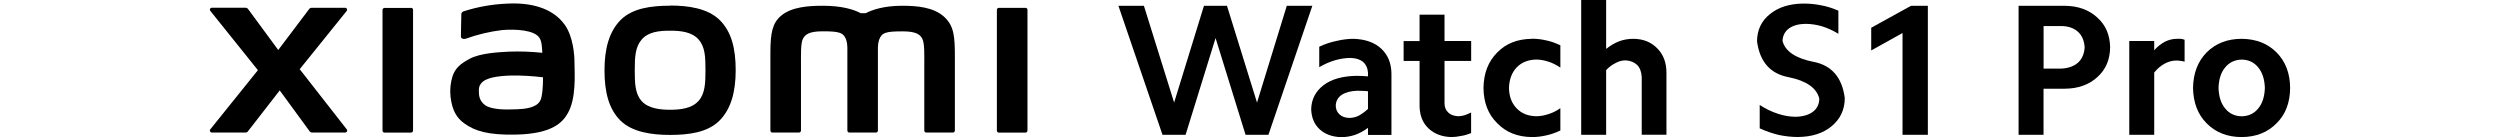
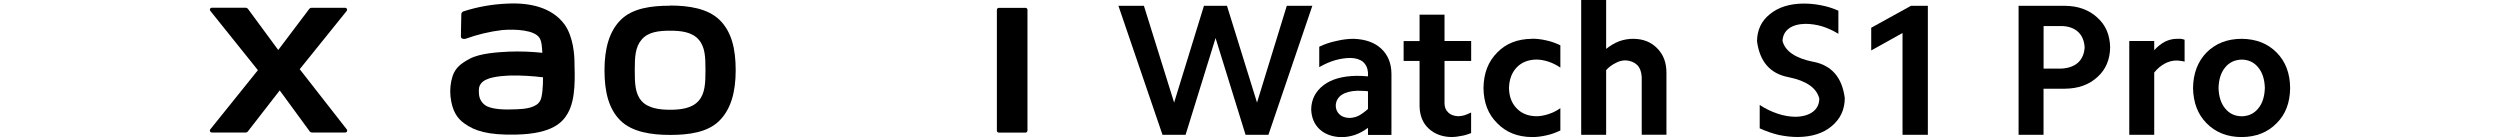
<svg xmlns="http://www.w3.org/2000/svg" id="a" width="456" height="25" viewBox="0 0 456 25">
  <polygon points="234.71 1.06 229.28 18.71 223.8 1.06 219.6 1.06 214.16 18.71 208.65 1.06 204 1.06 212.04 24.59 216.25 24.59 221.72 6.94 227.19 24.59 231.36 24.59 239.37 1.06 234.71 1.06" />
  <path d="M246.89,7.08c-1,0-2.03,.13-3.08,.38-1.12,.23-2.18,.58-3.18,1.06v3.73c.98-.57,1.95-.99,2.91-1.27,.96-.27,1.89-.41,2.8-.41,.96,.02,1.72,.26,2.29,.72,.52,.46,.82,1.09,.89,1.92v.72c-.73-.07-1.44-.1-2.12-.1-2.53,.05-4.51,.6-5.95,1.68-1.48,1.12-2.25,2.59-2.29,4.41,.05,1.53,.56,2.75,1.54,3.66,.96,.89,2.26,1.37,3.9,1.44,.84,0,1.69-.14,2.53-.41,.84-.3,1.64-.73,2.39-1.3v1.3h4.28V13.44c-.02-1.92-.65-3.44-1.88-4.58-1.21-1.12-2.88-1.71-5.03-1.78Zm2.63,12.79c-.55,.5-1.11,.91-1.68,1.23-.55,.27-1.13,.41-1.74,.41-.75-.02-1.35-.24-1.78-.65-.46-.43-.68-.98-.68-1.64,.05-.82,.41-1.46,1.09-1.92,.71-.46,1.66-.71,2.87-.75,.43,0,.75,.01,.96,.03,.3,0,.62,.02,.96,.07v3.21Z" />
  <path d="M263.48,2.67h-4.55V7.49h-2.91v3.63h2.91v8.31c.05,1.69,.59,3.02,1.64,4,1.07,1,2.46,1.53,4.17,1.57,.55,0,1.14-.07,1.78-.21,.52-.07,1.13-.24,1.81-.51v-3.76c-.43,.21-.84,.38-1.23,.51-.41,.11-.8,.17-1.16,.17-.78-.05-1.37-.27-1.78-.68-.46-.43-.68-.99-.68-1.68v-7.73h4.86v-3.63h-4.86V2.67Z" />
  <path d="M279.45,7.08c-2.64,.02-4.77,.85-6.36,2.5-1.64,1.64-2.47,3.8-2.5,6.46,.02,2.67,.85,4.81,2.5,6.43,1.6,1.66,3.72,2.51,6.36,2.53,.84,0,1.71-.1,2.6-.31,.8-.16,1.65-.46,2.56-.89v-4.07c-.68,.48-1.41,.84-2.19,1.09-.78,.25-1.5,.38-2.19,.38-1.5-.02-2.7-.5-3.59-1.44-.91-.93-1.38-2.18-1.4-3.73,.05-1.55,.51-2.79,1.4-3.73,.89-.93,2.09-1.41,3.59-1.44,.68,0,1.41,.13,2.19,.38,.78,.25,1.5,.62,2.19,1.09v-4.07c-.91-.43-1.77-.73-2.56-.89-.89-.21-1.76-.31-2.6-.31Z" />
  <path d="M297.88,7.08c-.87,0-1.71,.15-2.53,.44-.87,.34-1.66,.81-2.39,1.4V0h-4.55V24.59h4.55V12.79c.5-.55,1.08-.98,1.74-1.3,.57-.32,1.17-.48,1.81-.48,.87,.05,1.57,.33,2.12,.85,.5,.52,.77,1.25,.82,2.19v10.53h4.51V13.27c0-1.85-.56-3.33-1.68-4.45-1.12-1.16-2.59-1.74-4.41-1.74Z" />
  <path d="M330.81,11.29c-3.31-.66-5.2-1.94-5.68-3.83,.05-.96,.43-1.71,1.16-2.26,.75-.55,1.76-.83,3.01-.85,1,0,2.01,.15,3.01,.44,.98,.3,1.98,.75,3.01,1.37V1.95c-1.03-.46-2.09-.79-3.18-.99-1.05-.21-2.11-.31-3.18-.31-2.53,.02-4.57,.66-6.12,1.92-1.55,1.23-2.34,2.88-2.36,4.96,.5,3.72,2.39,5.89,5.68,6.53,3.31,.66,5.2,1.97,5.68,3.93-.02,1.03-.41,1.82-1.16,2.39-.75,.57-1.79,.88-3.11,.92-1.07,0-2.17-.18-3.28-.55-1.19-.39-2.29-.92-3.32-1.61v4.27c1.14,.52,2.29,.92,3.45,1.2,1.21,.25,2.37,.38,3.49,.38,2.58-.02,4.64-.68,6.19-1.98,1.57-1.3,2.37-3,2.39-5.1-.48-3.76-2.37-5.97-5.68-6.63Z" />
  <polygon points="341.31 5.06 341.31 9.2 347.02 6.02 347.02 24.59 351.64 24.59 351.64 1.06 348.56 1.06 341.31 5.06" />
  <path d="M122.21,1.01l.02,.03c-3.41,0-6.83,.44-8.98,2.56s-2.99,5.31-2.99,9.22,.76,7.02,2.88,9.14,5.66,2.65,9.07,2.65,6.81-.44,8.97-2.56,3.01-5.31,3.01-9.24-.76-7.02-2.91-9.15c-2.16-2.12-5.65-2.65-9.06-2.65Zm5.21,17.42h-.04c-1.2,1.38-3.38,1.59-5.18,1.59s-3.97-.24-5.17-1.59c-1.2-1.35-1.25-3.25-1.25-5.64s.08-4.22,1.28-5.6c1.2-1.38,3.13-1.59,5.17-1.59s3.97,.24,5.18,1.59,1.27,3.22,1.27,5.6-.07,4.25-1.27,5.64Z" />
  <path d="M102.96,4.47v-.02c-2.24-3.07-6.27-4.01-10.45-3.79-2.71,.11-5.39,.58-7.96,1.41-.47,.18-.41,.58-.41,.83,0,.81-.08,2.91-.07,3.76,0,.38,.46,.53,.85,.41,2.17-.78,4.41-1.32,6.7-1.59,2.48-.2,5.84,0,6.77,1.41,.44,.67,.46,1.69,.53,2.74-2.03-.21-4.07-.29-6.11-.21-1.77,.1-5.17,.24-7.16,1.31-1.62,.87-2.58,1.66-3.09,3.12-.39,1.21-.52,2.49-.39,3.75,.3,2.65,1.21,3.94,2.45,4.86,1.95,1.44,4.41,2.2,9.5,2.09,6.77-.14,8.55-2.34,9.44-3.89,1.53-2.65,1.27-6.83,1.22-9.39,0-1.06-.18-4.56-1.81-6.81Zm-4.4,13.85l-.02,.02c-.64,1.34-2.91,1.55-4.25,1.59-2.5,.12-4.33,0-5.52-.57-.85-.46-1.38-1.33-1.41-2.29-.05-.86-.03-1.31,.36-1.82,.88-1.15,3.19-1.39,5.52-1.48,1.94-.02,3.88,.09,5.81,.33,0,1.73-.13,3.46-.49,4.22Z" />
-   <path d="M74.97,1.43l.02,.02h-4.85c-.2,0-.37,.16-.37,.36,0,0,0,0,0,0V23.82c0,.2,.16,.37,.37,.37,0,0,0,0,0,0h4.83c.2,0,.37-.16,.37-.37V1.79c0-.2-.17-.37-.37-.37Z" />
  <path d="M54.67,12.62L63.23,2c.12-.15,.1-.38-.05-.5-.06-.05-.14-.08-.22-.08h-6.16c-.15,0-.29,.07-.38,.19l-5.67,7.51-5.53-7.51c-.09-.12-.23-.19-.38-.2h-6.2c-.19,0-.35,.15-.36,.34,0,.08,.03,.16,.08,.23l8.68,10.82-8.69,10.8c-.12,.15-.09,.37,.06,.49,.06,.05,.14,.08,.22,.08h6.2c.15,0,.29-.07,.38-.2l5.81-7.48,5.48,7.49c.09,.12,.23,.19,.38,.19h6.1c.19,0,.35-.16,.35-.35,0-.08-.03-.16-.08-.22l-8.6-11Z" />
  <path d="M187.03,1.43h-4.83c-.2,0-.37,.16-.37,.36,0,0,0,0,0,0V23.82c0,.2,.16,.37,.37,.37,0,0,0,0,0,0h4.83c.21,0,.37-.16,.38-.37h0V1.79c0-.21-.17-.37-.38-.37Z" />
-   <path d="M172.25,3.1c-1.96-1.83-5.12-2.05-7.68-2.05-3.3,0-5.4,.71-6.68,1.36h-.89c-1.25-.68-3.45-1.36-6.9-1.36-2.56,0-5.69,.19-7.62,1.81-1.59,1.34-1.96,3.13-1.96,6.8v14.15c0,.2,.16,.37,.37,.37,0,0,0,0,0,0h4.83c.21,0,.37-.16,.38-.37h0V12.16c0-2.12-.08-4.3,.37-5.11,.36-.63,.91-1.34,3.53-1.34,3.13,0,3.87,.22,4.36,1.59,.13,.44,.2,.9,.2,1.36v15.15c0,.2,.16,.37,.37,.37,0,0,0,0,0,0h4.83c.2,0,.37-.16,.37-.37V8.67c0-.46,.07-.92,.2-1.36,.49-1.39,1.23-1.59,4.36-1.59,2.62,0,3.19,.71,3.53,1.34,.46,.82,.37,3.01,.37,5.11v11.64c0,.21,.17,.37,.38,.37h4.83c.2,0,.37-.16,.37-.37V10.54c0-3.81-.12-5.76-1.91-7.43h0Z" />
  <path d="M382.56,3.21c-1.53-1.41-3.5-2.13-5.92-2.15h-8.45V24.59h4.55v-8.41h3.9c2.44-.02,4.41-.73,5.92-2.12,1.53-1.37,2.3-3.18,2.33-5.44-.05-2.26-.82-4.06-2.33-5.4Zm-3.52,8.21c-.75,.66-1.77,1.03-3.04,1.09h-3.25V4.75h3.25c1.28,.02,2.29,.38,3.04,1.06,.73,.68,1.13,1.63,1.2,2.84-.07,1.16-.47,2.09-1.2,2.77Z" />
  <path d="M397.06,7.08c-.71,0-1.43,.17-2.15,.51-.71,.37-1.37,.89-1.98,1.57v-1.68h-4.55V24.59h4.55V13.23c.57-.71,1.2-1.24,1.88-1.61,.73-.39,1.45-.58,2.15-.58,.27,0,.54,.02,.79,.07,.27,.02,.51,.07,.72,.14V7.25c-.25-.09-.48-.15-.68-.17h-.72Z" />
  <path d="M415.26,9.58c-1.62-1.64-3.74-2.47-6.36-2.5-2.62,0-4.77,.83-6.43,2.5-1.6,1.64-2.42,3.8-2.46,6.46,.05,2.69,.87,4.83,2.46,6.43,1.66,1.69,3.81,2.53,6.43,2.53,2.62-.02,4.74-.87,6.36-2.53,1.62-1.6,2.44-3.74,2.46-6.43-.02-2.67-.84-4.82-2.46-6.46Zm-3.35,10.19c-.75,.94-1.76,1.41-3.01,1.44-1.28-.02-2.29-.5-3.04-1.44-.75-.91-1.15-2.15-1.2-3.73,.05-1.57,.44-2.82,1.2-3.73,.75-.93,1.77-1.41,3.04-1.44,1.25,.02,2.26,.5,3.01,1.44,.75,.91,1.15,2.15,1.2,3.73-.05,1.57-.44,2.82-1.2,3.73Z" />
</svg>